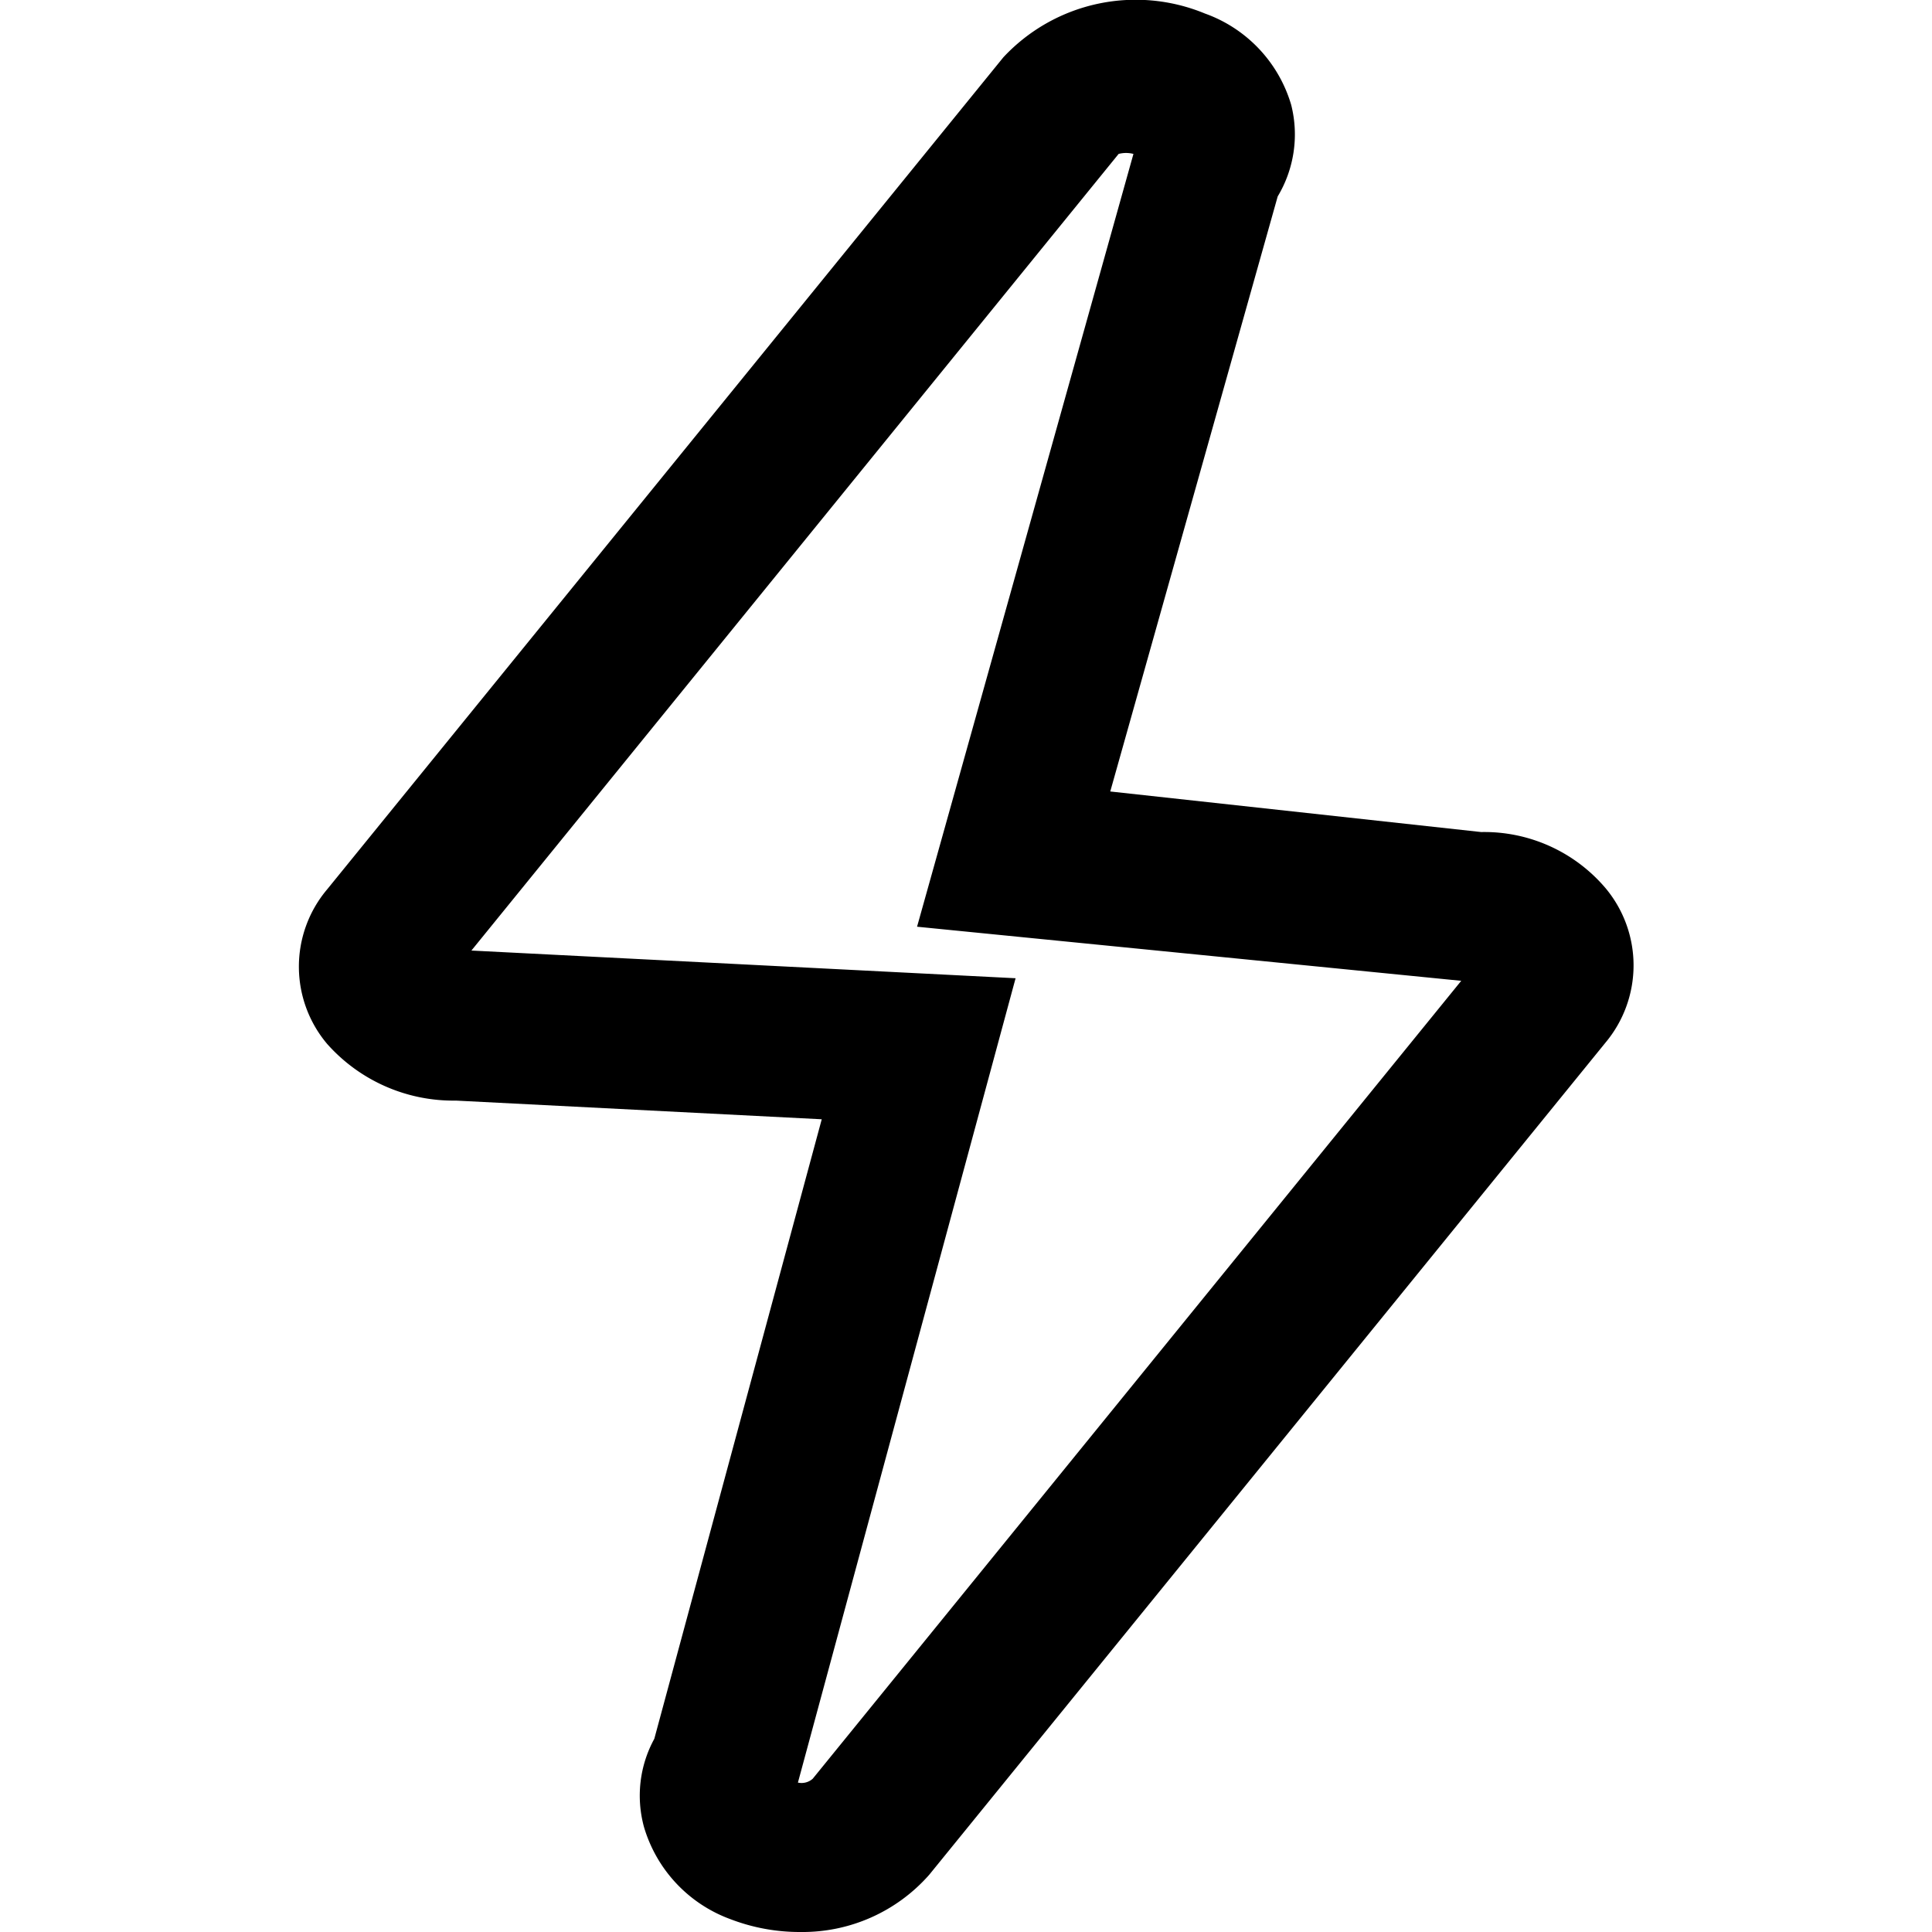
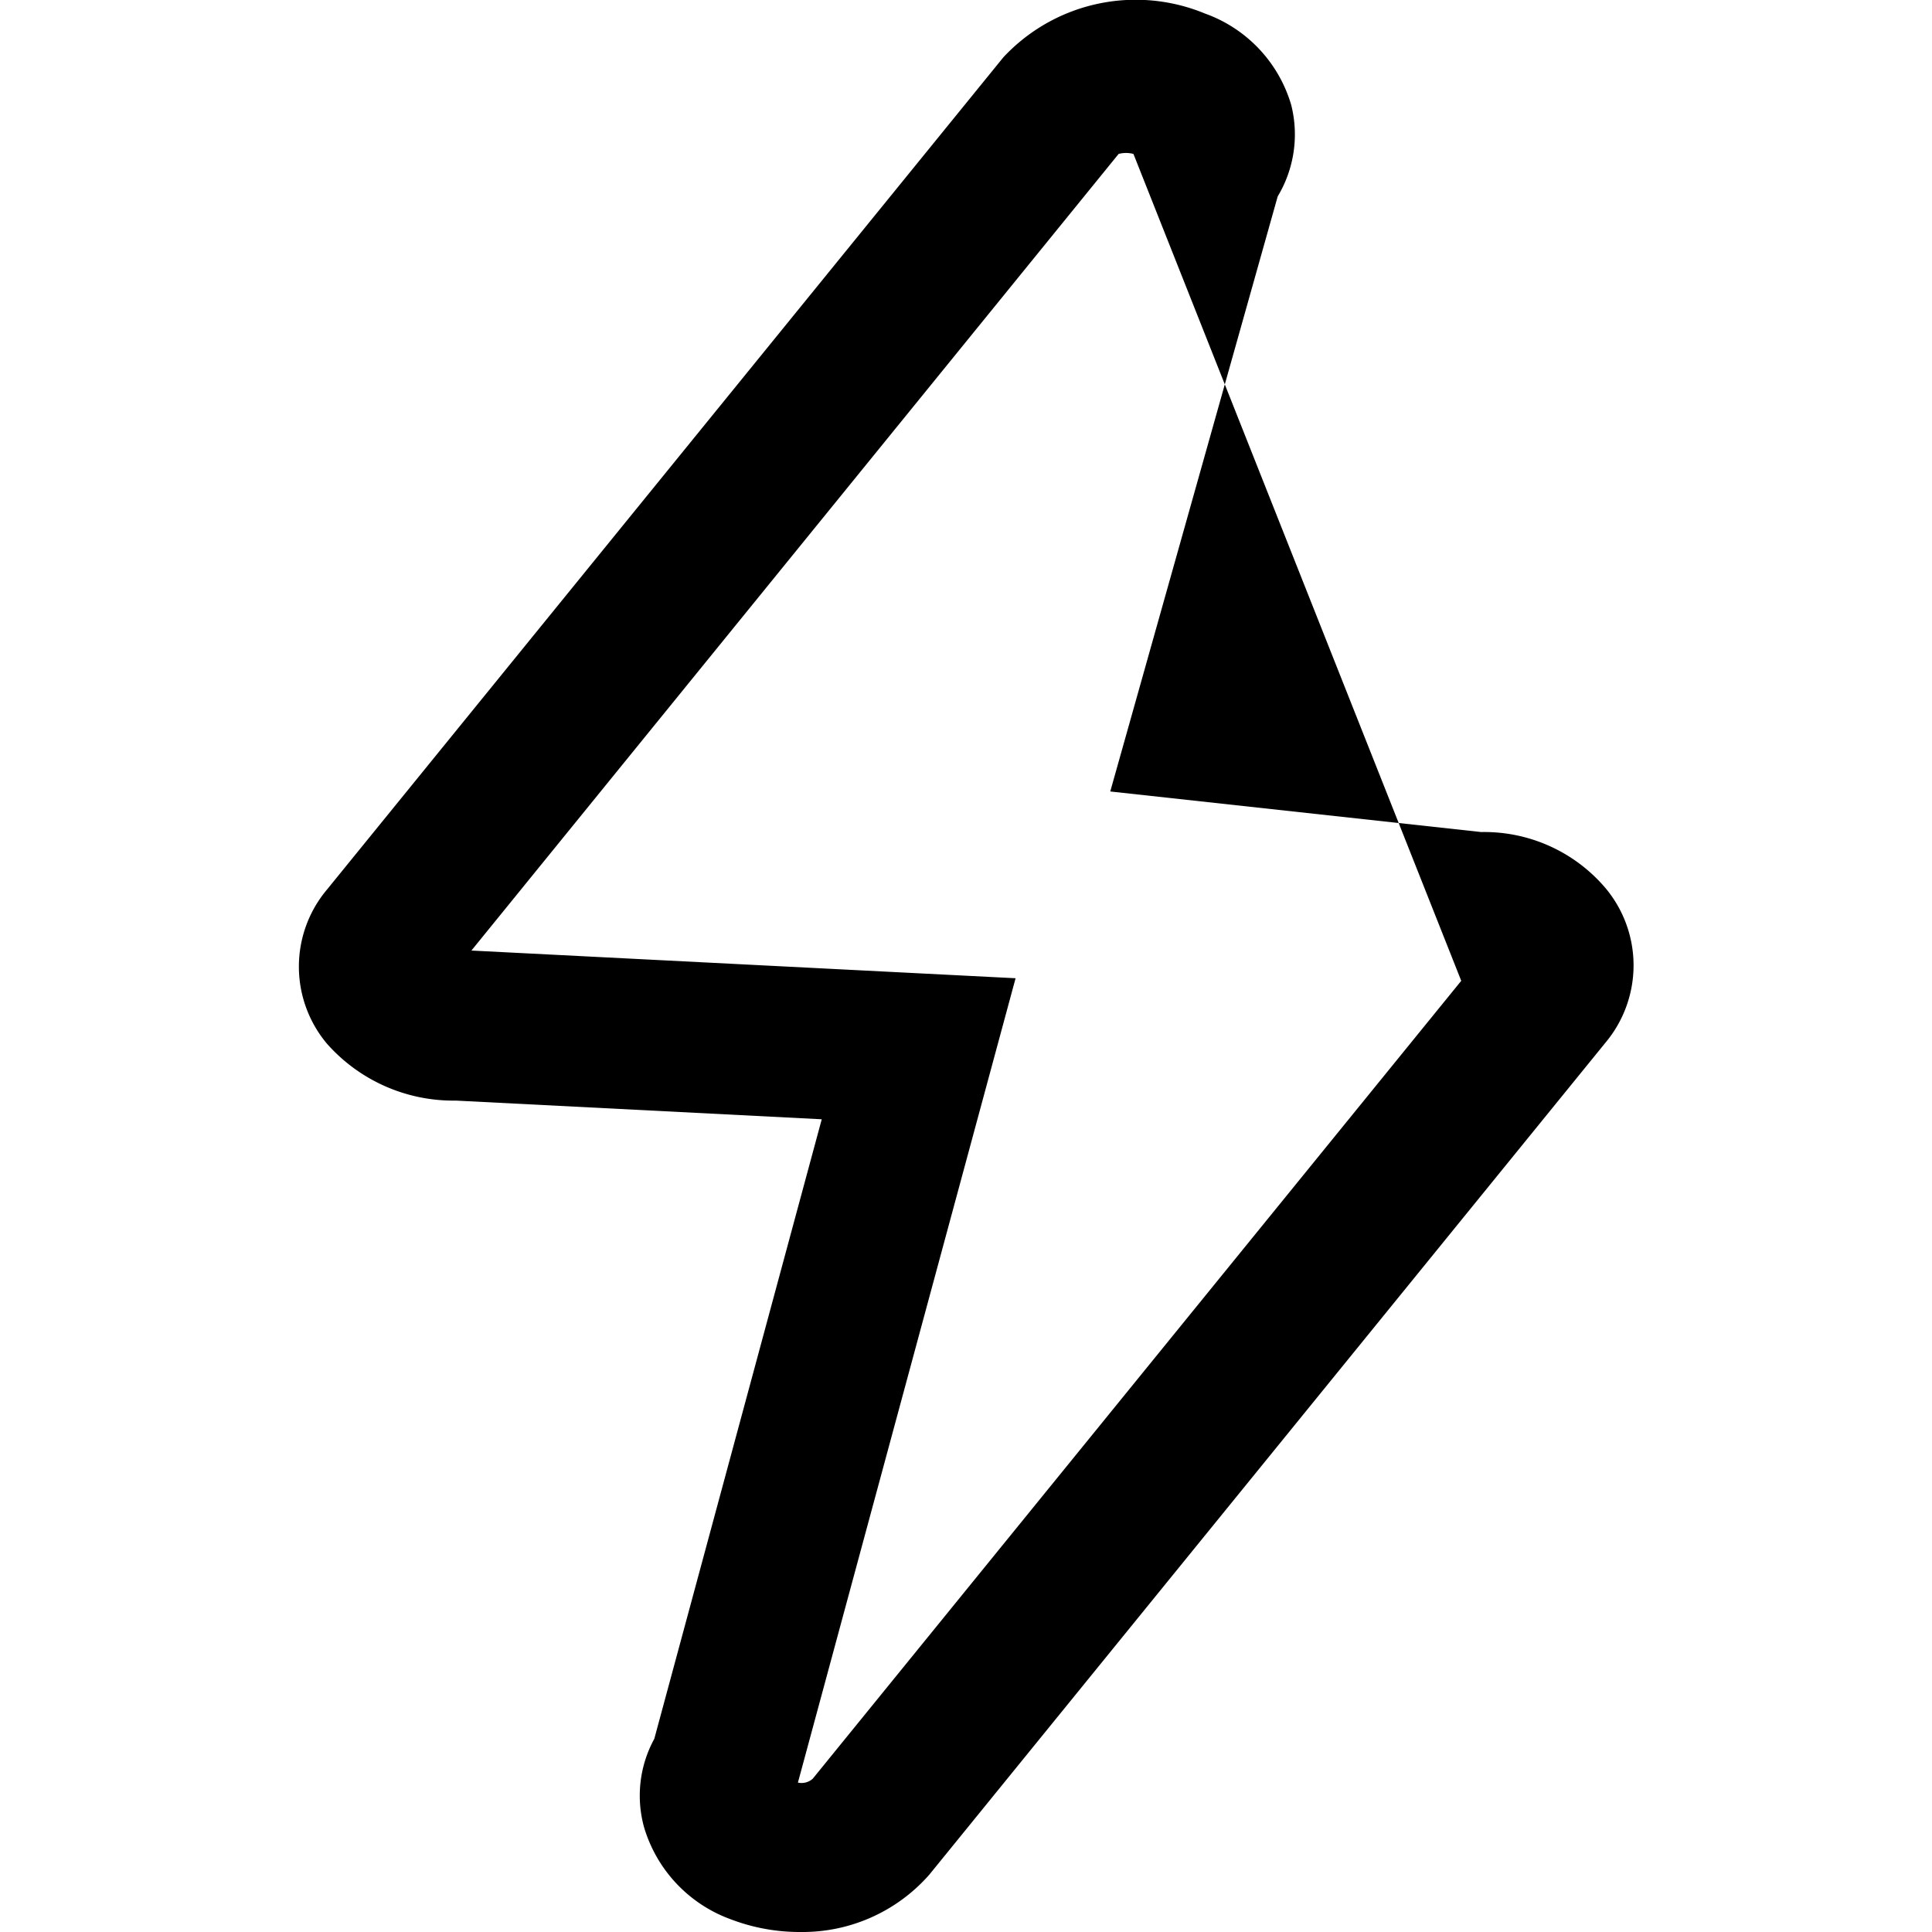
<svg xmlns="http://www.w3.org/2000/svg" id="Lager_1" data-name="Lager 1" viewBox="0 0 30 30">
-   <path d="M23,12.92l-5.76-.63,2.6-9.24a1.87,1.87,0,0,0,.21-1.42A2.15,2.15,0,0,0,18.71.21a2.81,2.81,0,0,0-3.13.68L5.08,13.81a1.86,1.86,0,0,0,0,2.4,2.62,2.62,0,0,0,2,.88h0l5.68.29L10.16,27A1.84,1.84,0,0,0,10,28.37a2.18,2.18,0,0,0,1.34,1.43,3,3,0,0,0,1.09.2,2.62,2.62,0,0,0,2-.89l10.5-12.92a1.87,1.87,0,0,0,0-2.4A2.47,2.47,0,0,0,23,12.92Zm-.31,2.31L12.62,27.62a.26.26,0,0,1-.23.06l3.38-12.49-8.45-.43L17.37,2.39a.46.46,0,0,1,.23,0l-3.36,12Z" />
+   <path d="M23,12.92l-5.76-.63,2.6-9.24a1.87,1.87,0,0,0,.21-1.42A2.15,2.15,0,0,0,18.71.21a2.81,2.81,0,0,0-3.13.68L5.08,13.81a1.86,1.86,0,0,0,0,2.4,2.62,2.62,0,0,0,2,.88h0l5.68.29L10.16,27A1.84,1.84,0,0,0,10,28.37a2.18,2.18,0,0,0,1.34,1.43,3,3,0,0,0,1.09.2,2.62,2.62,0,0,0,2-.89l10.5-12.92a1.87,1.87,0,0,0,0-2.4A2.47,2.47,0,0,0,23,12.92Zm-.31,2.31L12.62,27.62a.26.26,0,0,1-.23.06l3.38-12.49-8.45-.43L17.37,2.39a.46.46,0,0,1,.23,0Z" />
</svg>